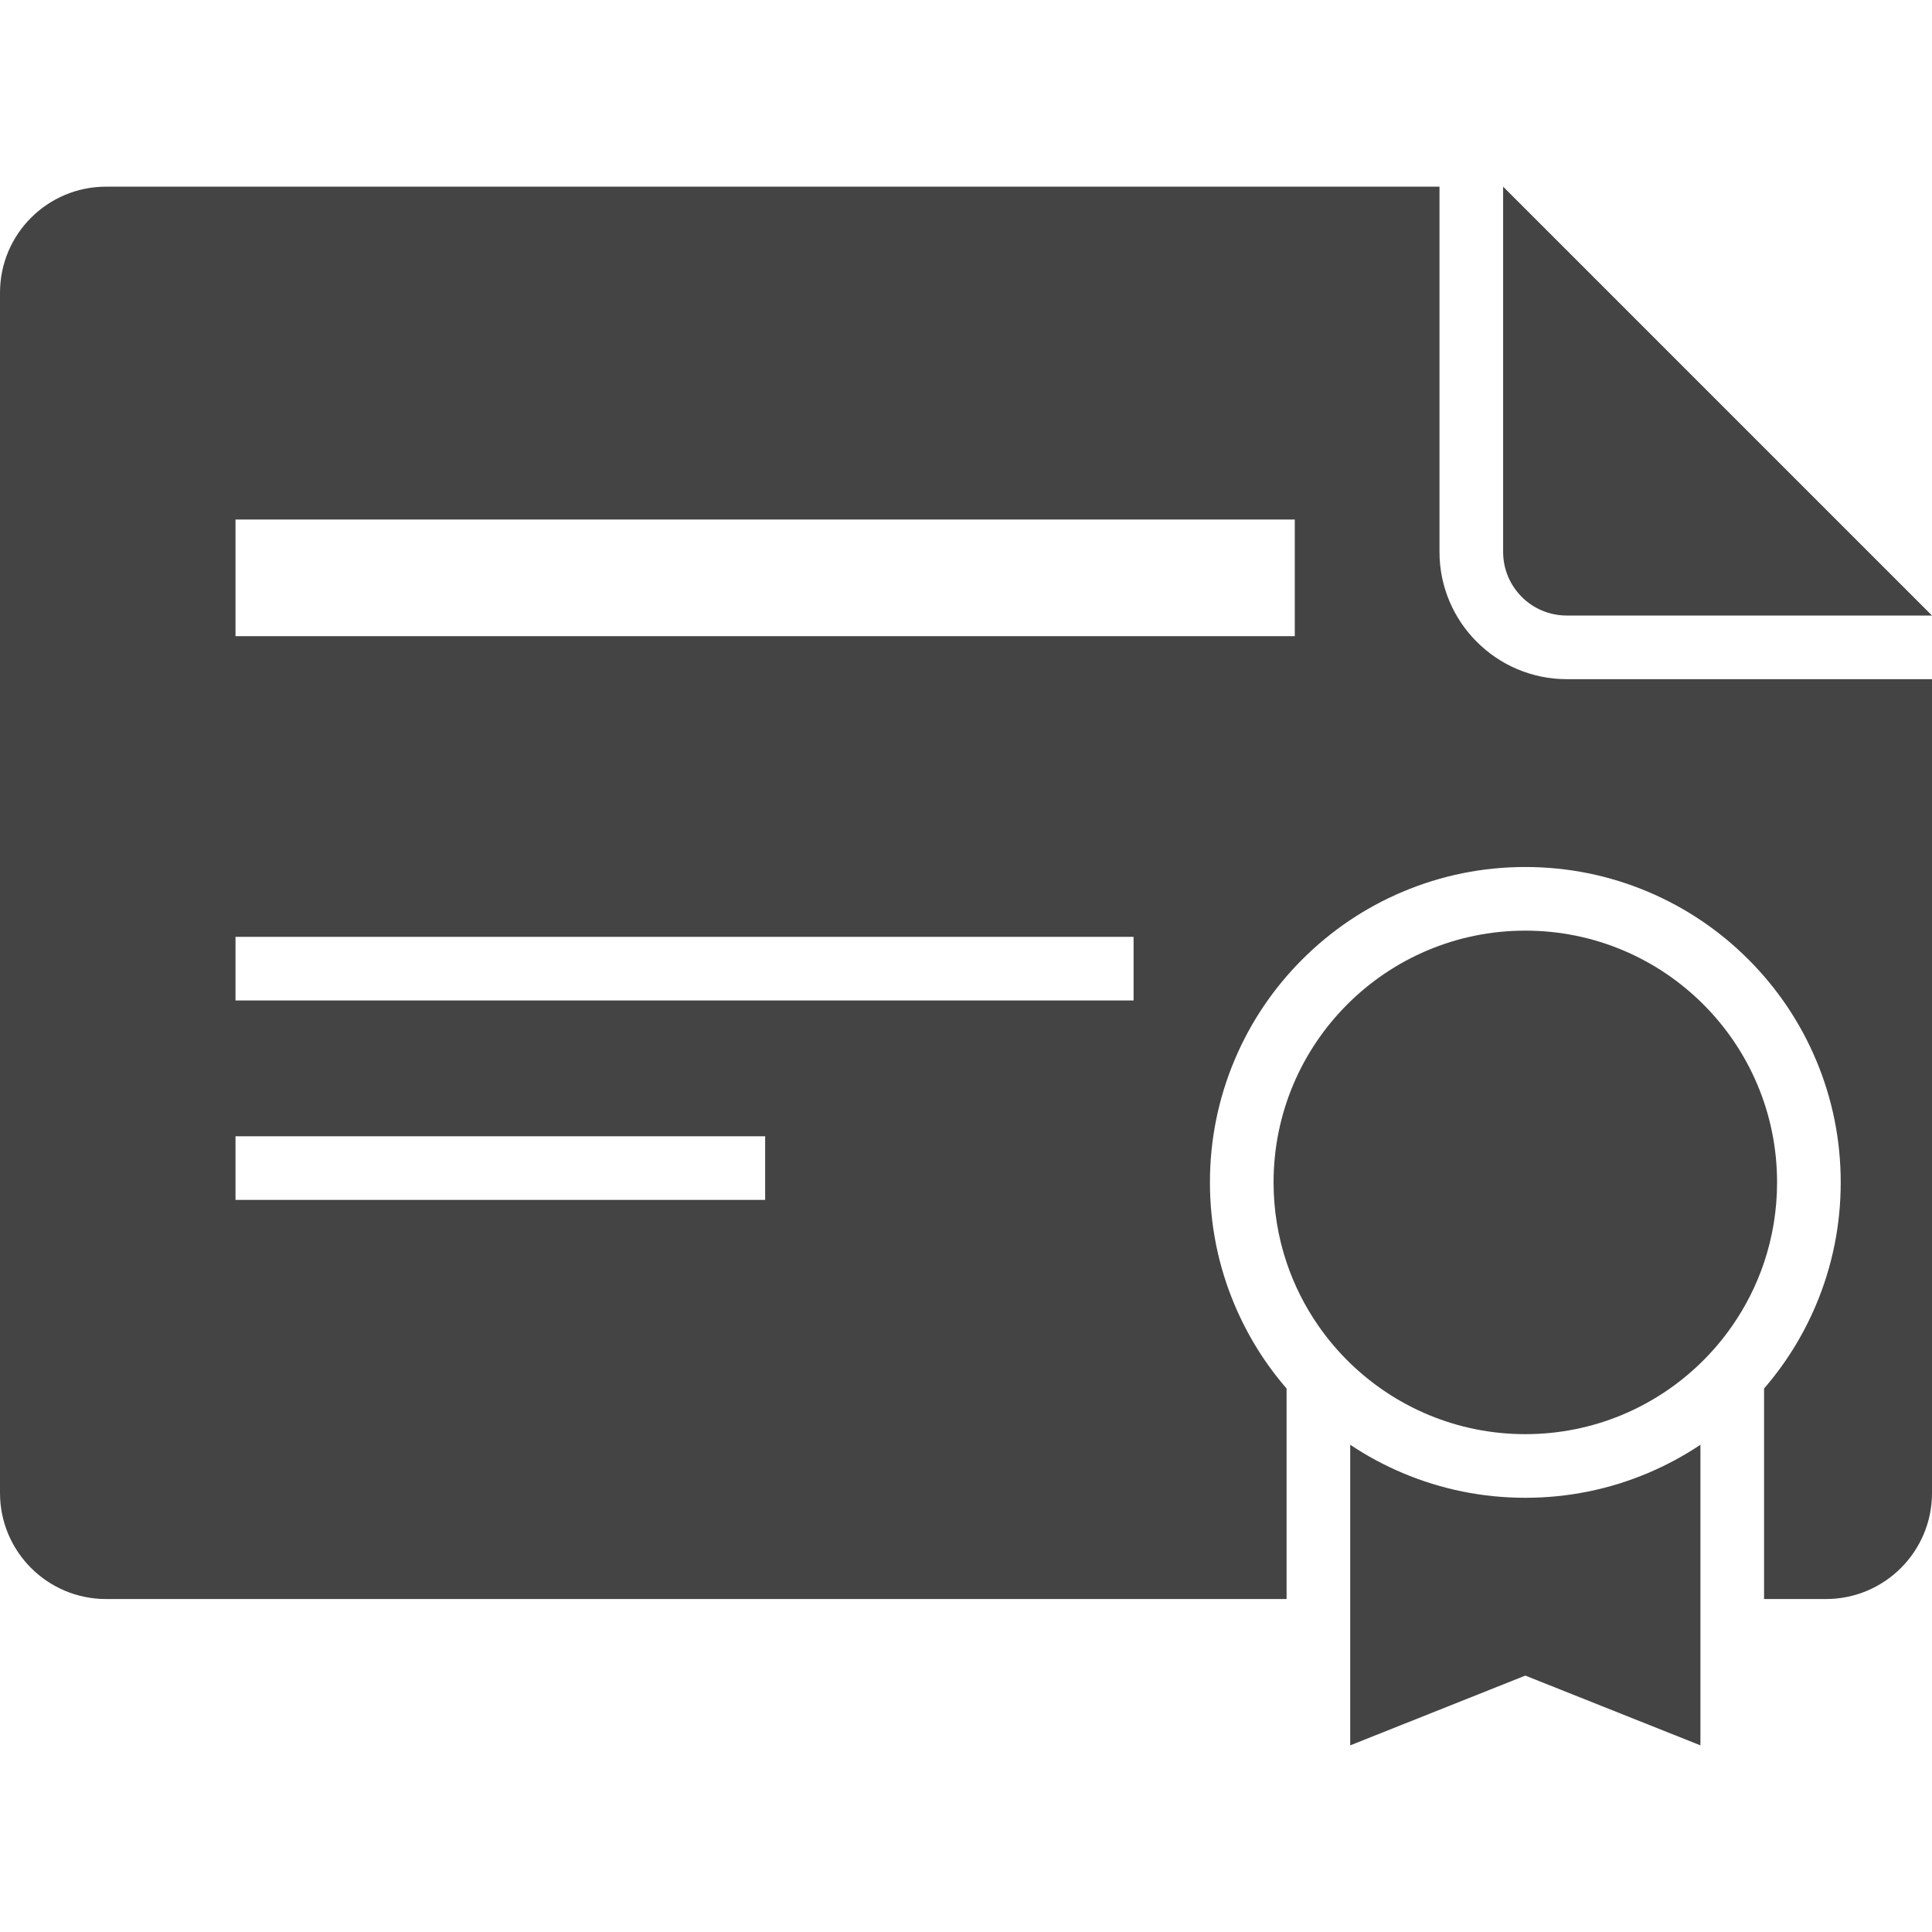
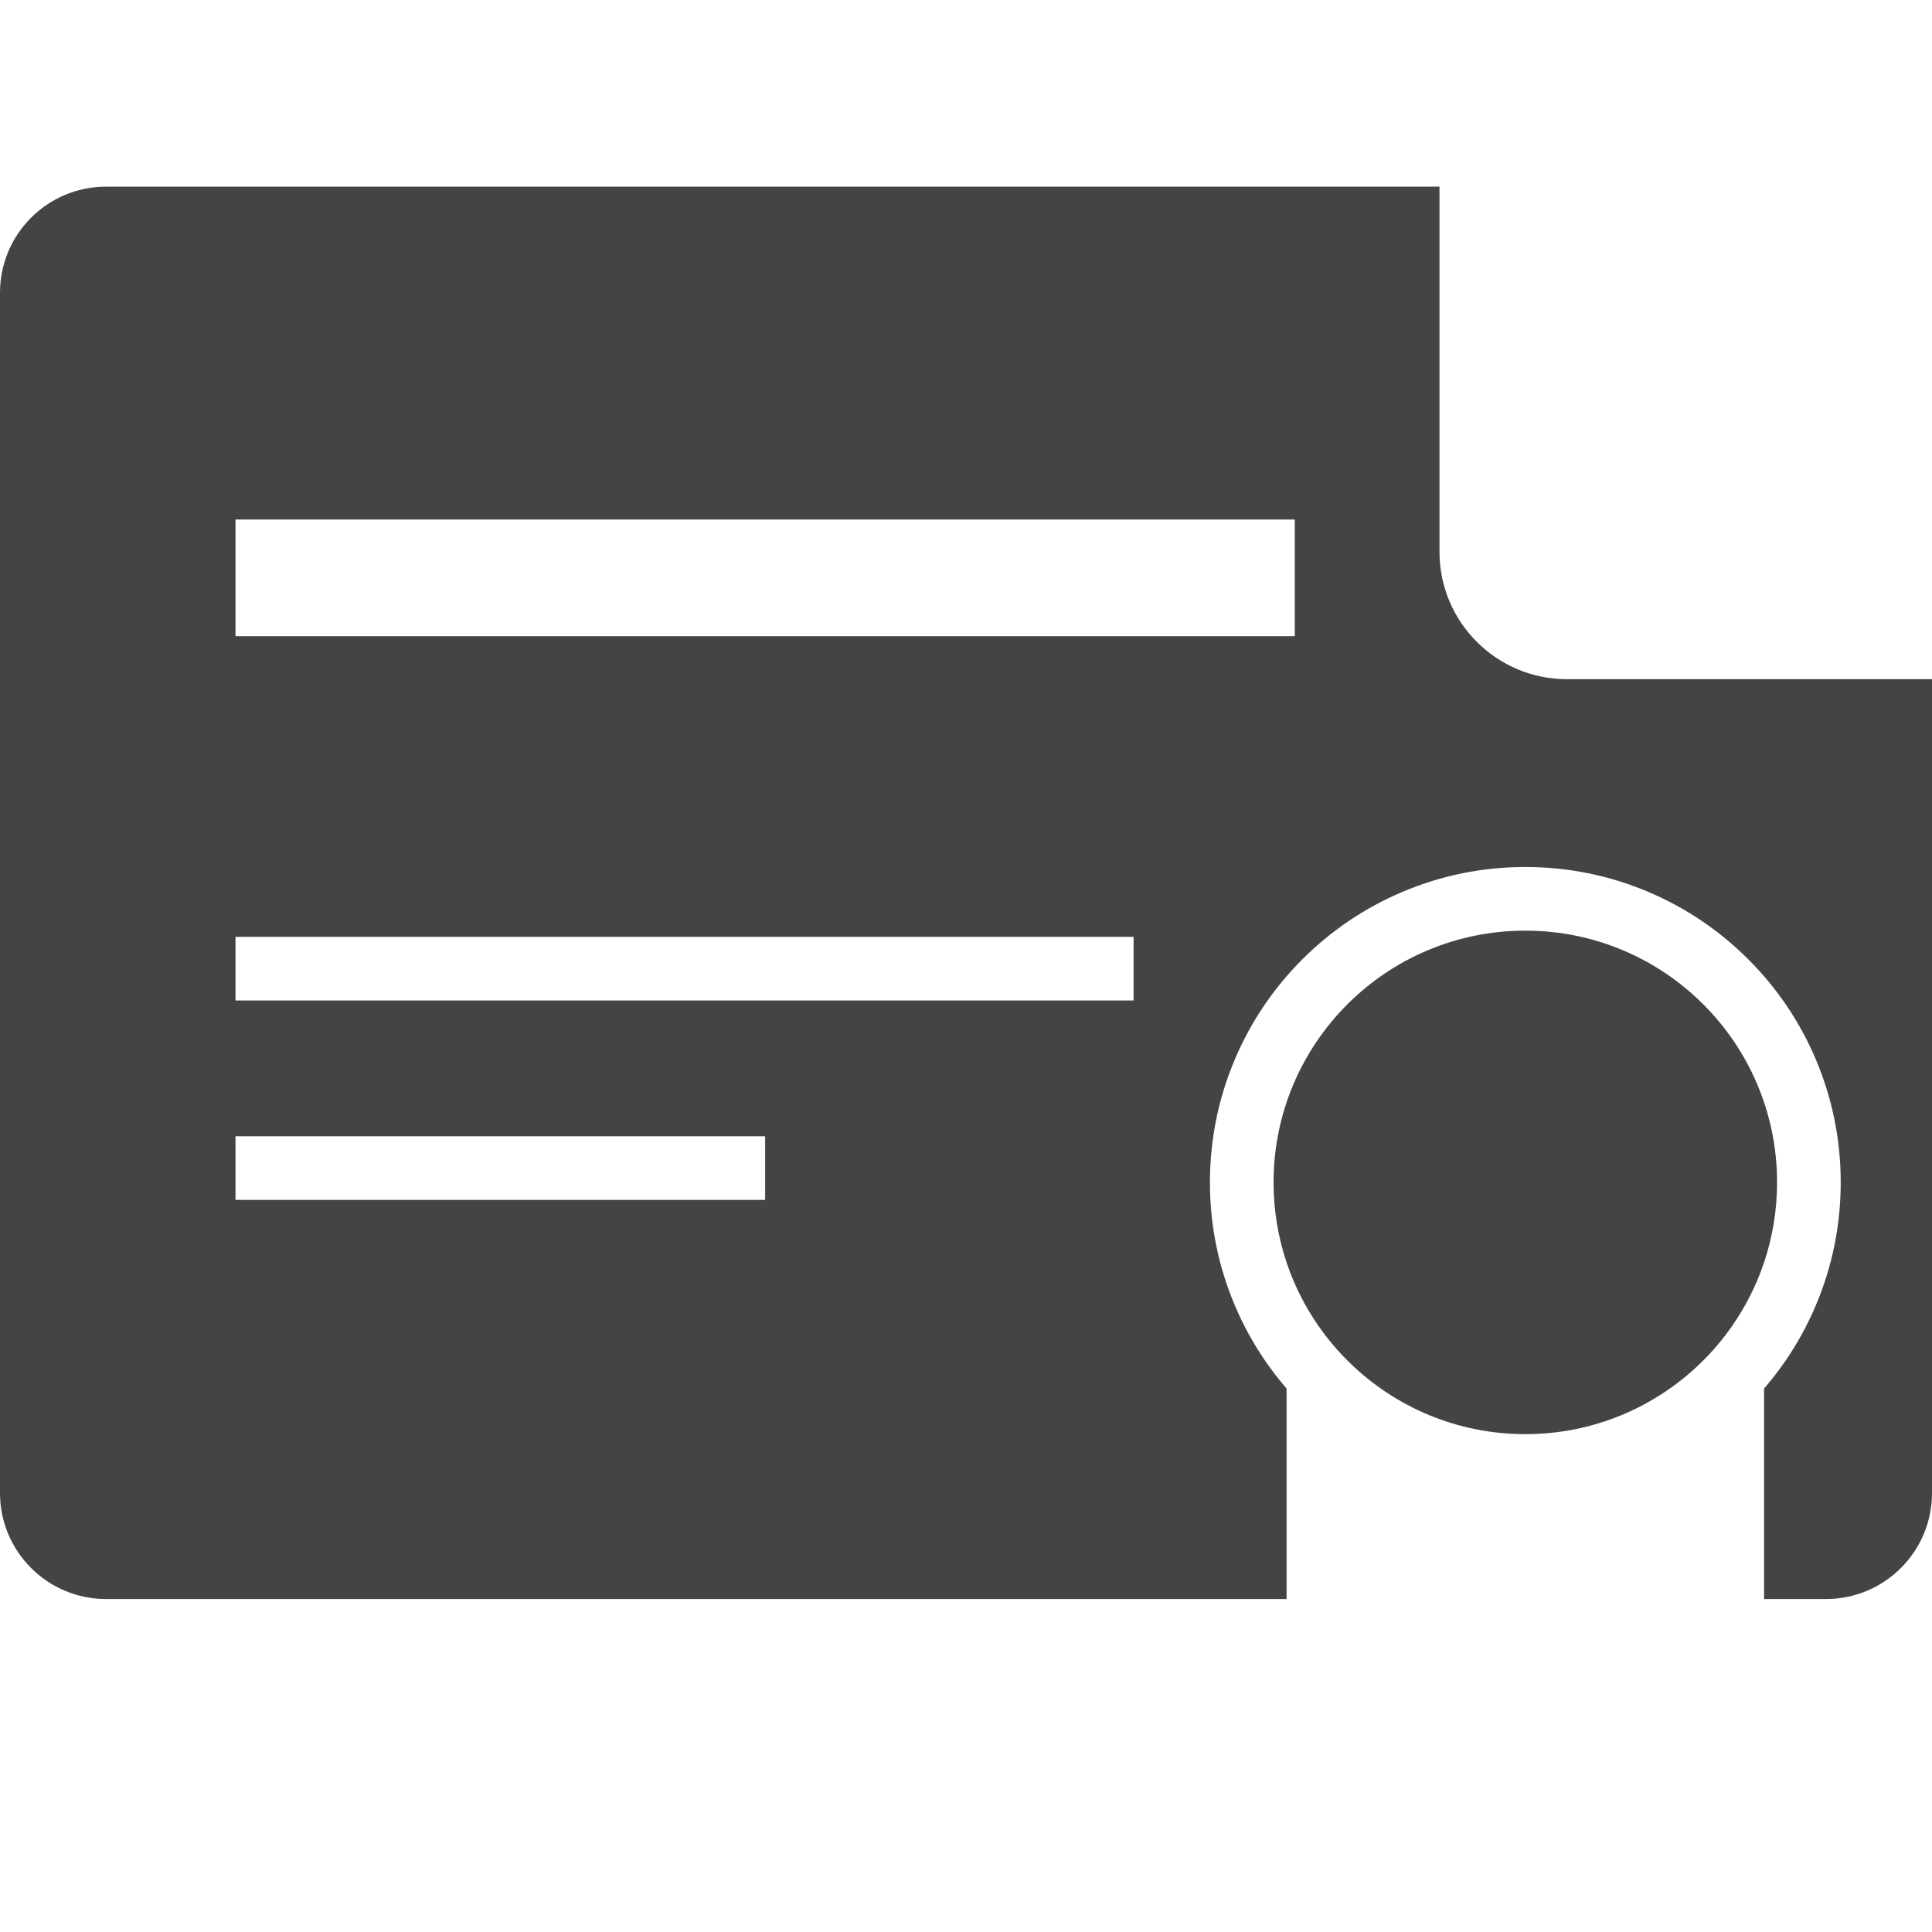
<svg xmlns="http://www.w3.org/2000/svg" version="1.1" id="Capa_1" x="0px" y="0px" width="910.813px" height="910.814px" viewBox="0 0 910.813 910.814" style="enable-background:new 0 0 910.813 910.814;" xml:space="preserve">
  <g>
    <g>
      <g>
        <path style="fill: #444444;" d="M0,138.002V703.84c0,27.613,22.386,50,50,50h556.539v-99.251c-10.162-11.746-18.361-24.918-24.438-39.282     c-7.762-18.352-11.694-37.825-11.694-57.885s3.934-39.533,11.694-57.885c7.49-17.709,18.207-33.604,31.853-47.252     c13.646-13.645,29.543-24.361,47.252-31.852c18.352-7.762,37.826-11.697,57.885-11.697c20.06,0,39.533,3.936,57.885,11.697     c17.709,7.49,33.605,18.206,47.252,31.852c13.646,13.646,24.361,29.543,31.853,47.252c7.762,18.352,11.697,37.825,11.697,57.885     s-3.937,39.533-11.697,57.885c-6.076,14.364-14.275,27.536-24.438,39.282v99.251h29.173c27.612,0,50-22.387,50-50V320.185l0,0     H738.627c-33.084,0-60-26.916-60-60V88.002H50C22.385,88.002,0,110.388,0,138.002z M111.025,244.917h499.381v55H111.025V244.917z      M111.025,441.667h423.381v30H111.025V441.667z M111.025,535.667h249.69v30h-249.69V535.667z" />
-         <path style="fill: #444444;" d="M708.627,92.699v167.487c0,16.568,13.432,30,30,30h167.508h4.678L708.627,87.994V92.699z" />
-         <path style="fill: #444444;" d="M801.641,753.84v-72.729c-7.754,5.183-15.991,9.631-24.666,13.3c-18.352,7.761-37.825,11.697-57.885,11.697     c-20.059,0-39.533-3.936-57.885-11.697c-8.674-3.669-16.912-8.118-24.666-13.3v72.729v68.979l82.549-32.881l82.551,32.881V753.84     H801.641z" />
        <path style="fill: #444444;" d="M816.641,625.028c6.322-9.105,11.406-19.138,15-29.854c3.976-11.858,6.134-24.554,6.134-37.753     c0-65.547-53.138-118.684-118.685-118.684s-118.684,53.138-118.684,118.686c0,13.197,2.158,25.893,6.133,37.752     c3.594,10.717,8.678,20.747,15,29.854c4.422,6.367,9.449,12.281,15,17.658c21.361,20.685,50.467,33.422,82.551,33.422     s61.189-12.736,82.551-33.422C807.191,637.309,812.219,631.395,816.641,625.028z" />
      </g>
    </g>
  </g>
  <g>
</g>
  <g>
</g>
  <g>
</g>
  <g>
</g>
  <g>
</g>
  <g>
</g>
  <g>
</g>
  <g>
</g>
  <g>
</g>
  <g>
</g>
  <g>
</g>
  <g>
</g>
  <g>
</g>
  <g>
</g>
  <g>
</g>
</svg>